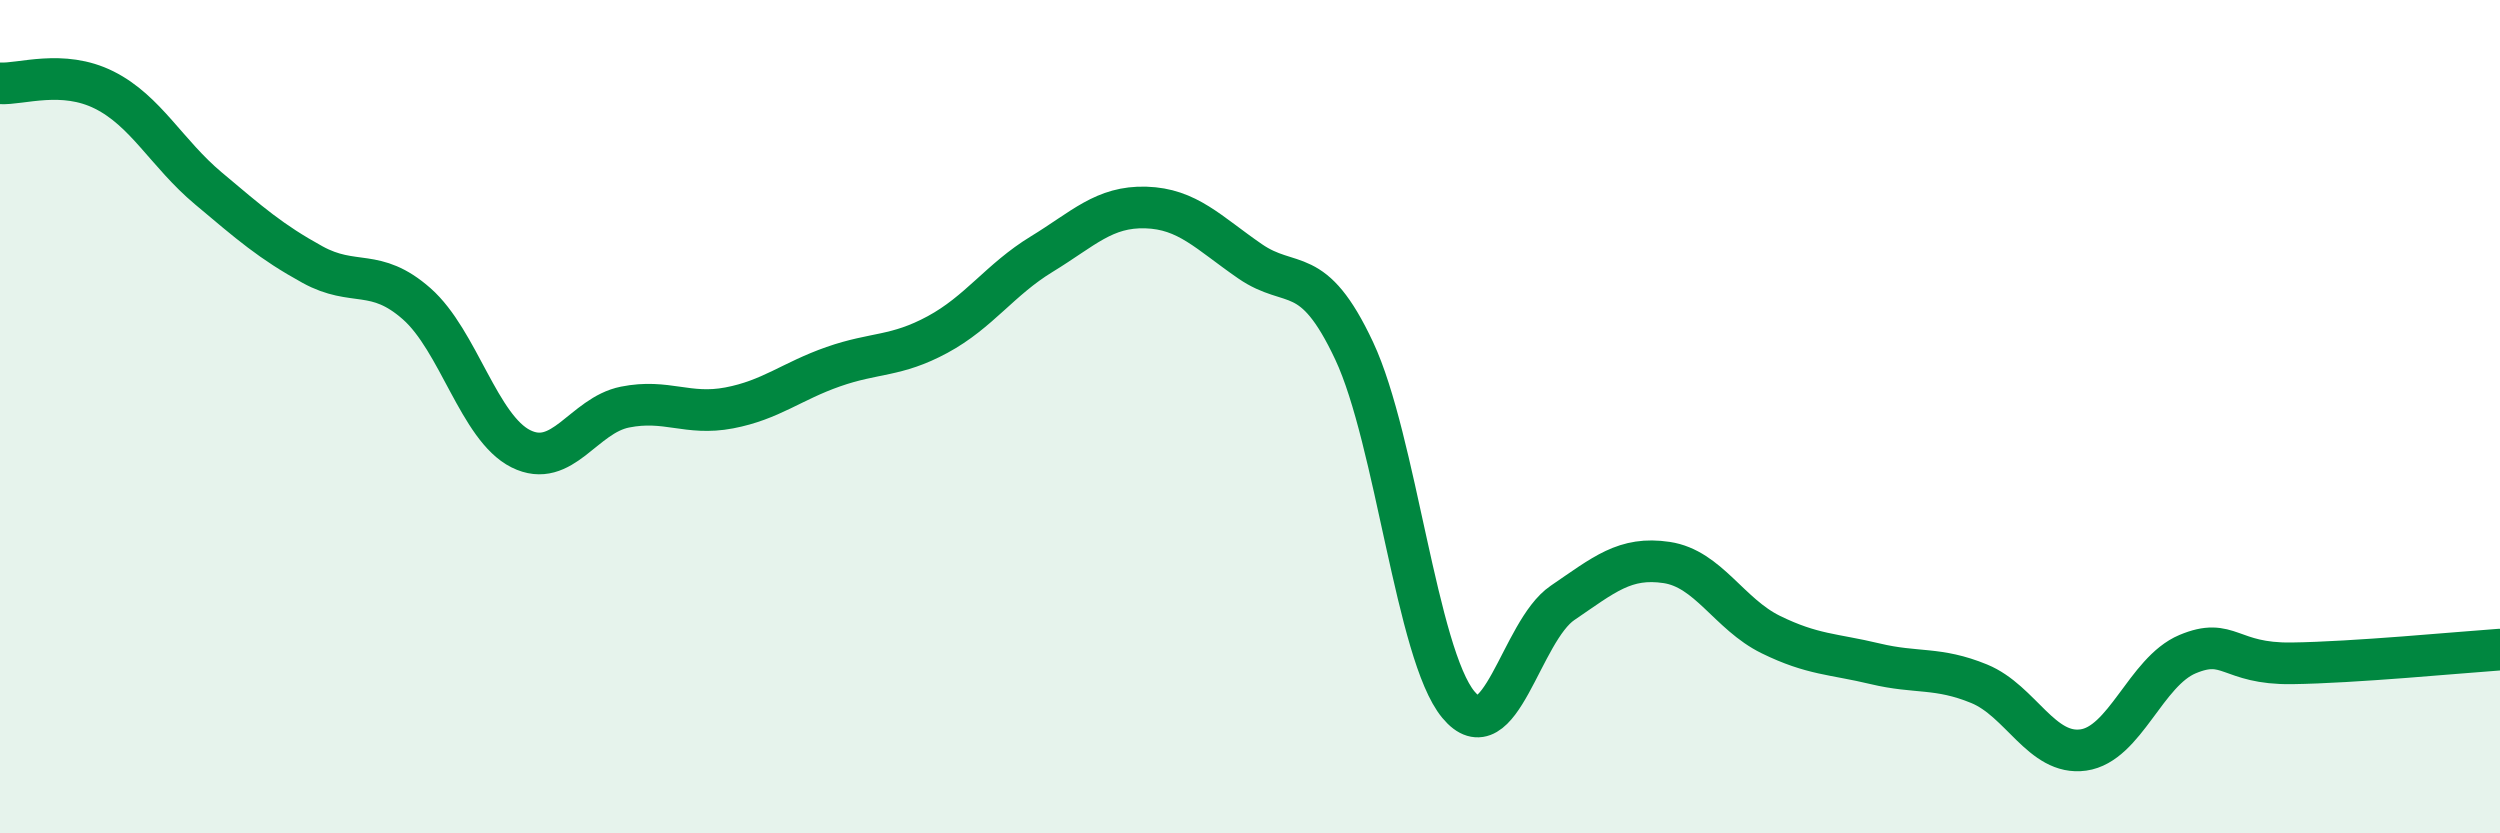
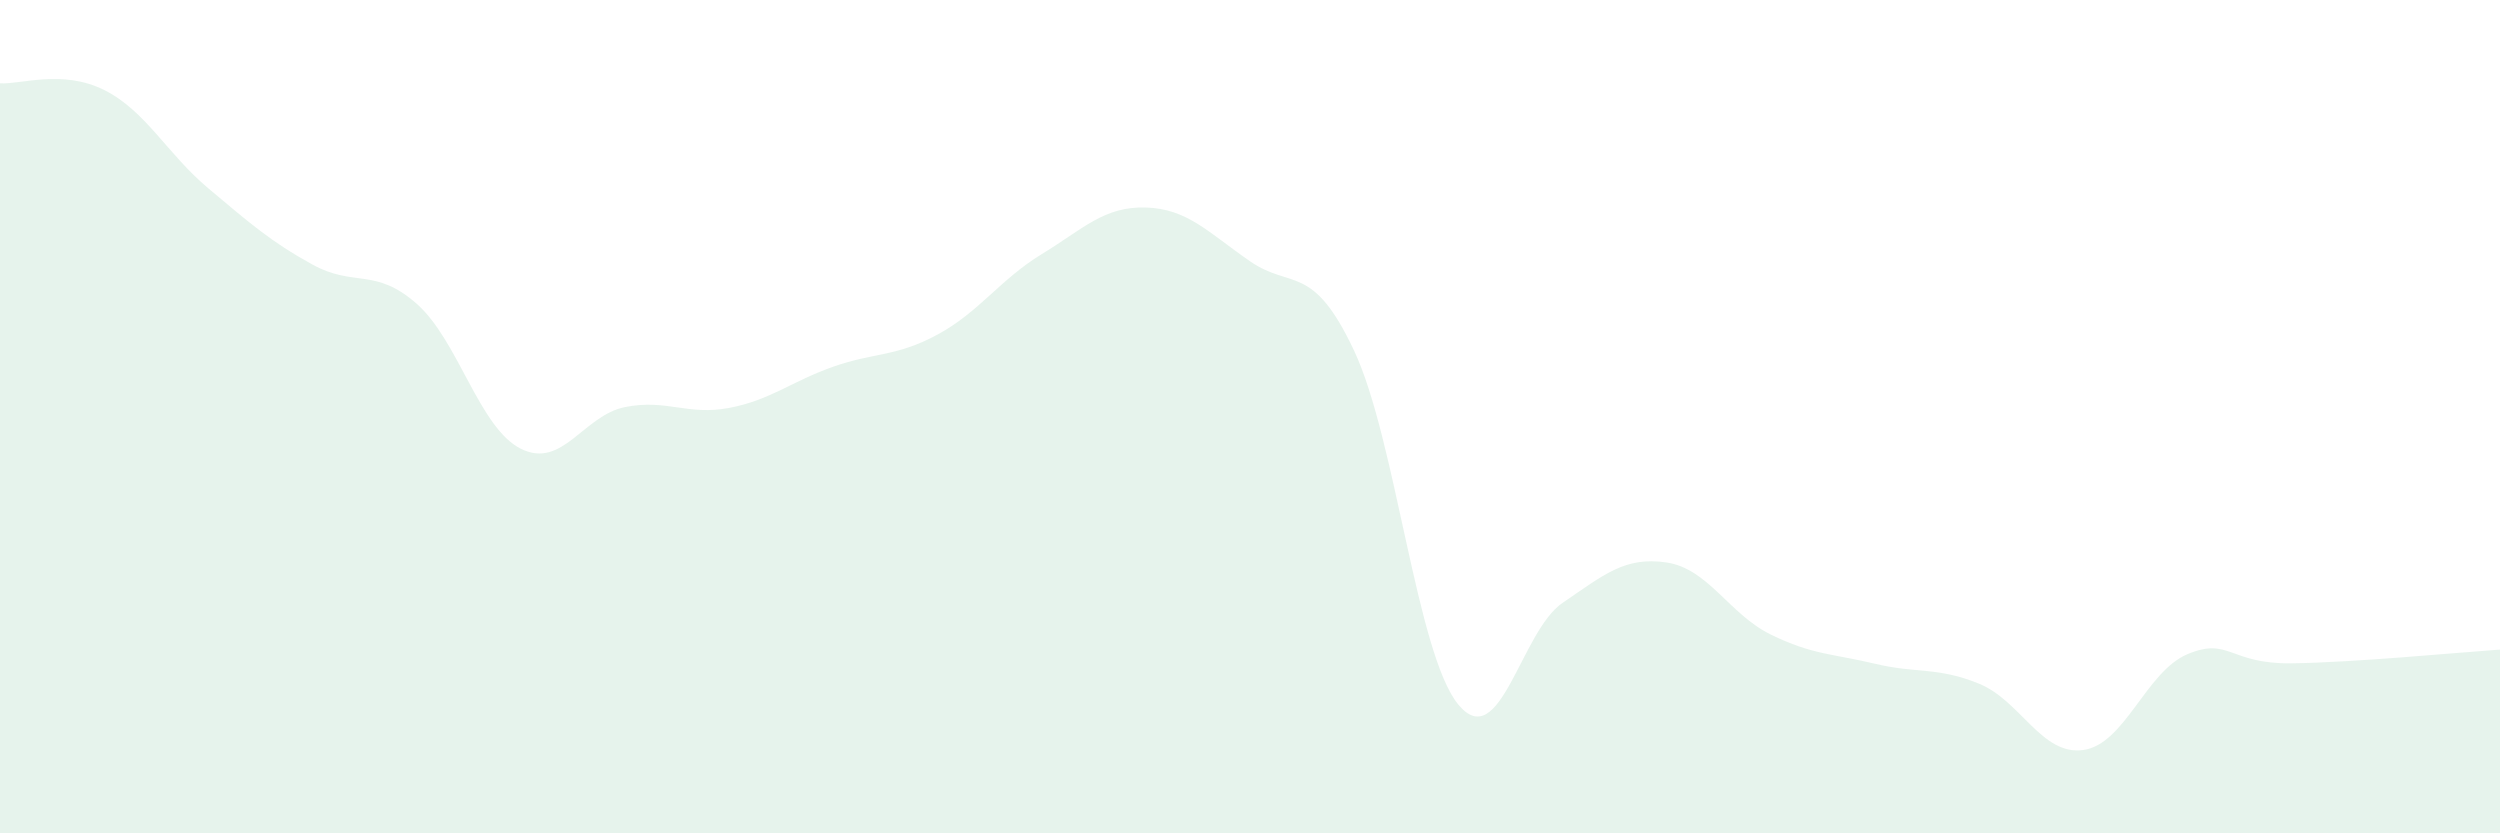
<svg xmlns="http://www.w3.org/2000/svg" width="60" height="20" viewBox="0 0 60 20">
  <path d="M 0,2 C 0.5,2.03 1.5,1.66 2.5,2.16 C 3.5,2.66 4,3.68 5,4.52 C 6,5.36 6.5,5.8 7.5,6.35 C 8.5,6.9 9,6.41 10,7.29 C 11,8.17 11.5,10.27 12.5,10.77 C 13.5,11.27 14,9.97 15,9.77 C 16,9.57 16.5,9.98 17.5,9.79 C 18.5,9.6 19,9.15 20,8.8 C 21,8.45 21.5,8.57 22.5,8.03 C 23.5,7.49 24,6.71 25,6.1 C 26,5.49 26.5,4.95 27.5,4.98 C 28.5,5.01 29,5.58 30,6.27 C 31,6.96 31.5,6.29 32.5,8.42 C 33.5,10.55 34,15.7 35,16.91 C 36,18.12 36.5,15.15 37.5,14.47 C 38.5,13.79 39,13.35 40,13.5 C 41,13.65 41.5,14.74 42.5,15.23 C 43.5,15.72 44,15.69 45,15.93 C 46,16.17 46.5,16 47.5,16.41 C 48.5,16.82 49,18.14 50,18 C 51,17.86 51.5,16.12 52.5,15.7 C 53.5,15.28 53.5,15.94 55,15.92 C 56.5,15.9 59,15.66 60,15.59L60 20L0 20Z" fill="#008740" opacity="0.1" stroke-linecap="round" stroke-linejoin="round" />
-   <path d="M 0,2 C 0.5,2.03 1.5,1.66 2.5,2.16 C 3.5,2.66 4,3.68 5,4.52 C 6,5.36 6.5,5.8 7.5,6.35 C 8.5,6.9 9,6.41 10,7.29 C 11,8.17 11.5,10.27 12.5,10.77 C 13.5,11.27 14,9.97 15,9.77 C 16,9.57 16.5,9.98 17.5,9.79 C 18.5,9.6 19,9.15 20,8.8 C 21,8.45 21.5,8.57 22.5,8.03 C 23.5,7.49 24,6.71 25,6.1 C 26,5.49 26.5,4.95 27.5,4.98 C 28.5,5.01 29,5.58 30,6.27 C 31,6.96 31.5,6.29 32.5,8.42 C 33.5,10.55 34,15.7 35,16.91 C 36,18.12 36.5,15.15 37.5,14.47 C 38.5,13.79 39,13.35 40,13.5 C 41,13.65 41.5,14.74 42.5,15.23 C 43.5,15.72 44,15.69 45,15.93 C 46,16.17 46.5,16 47.5,16.41 C 48.5,16.82 49,18.14 50,18 C 51,17.86 51.5,16.12 52.5,15.7 C 53.5,15.28 53.5,15.94 55,15.92 C 56.5,15.9 59,15.66 60,15.59" stroke="#008740" stroke-width="1" fill="none" stroke-linecap="round" stroke-linejoin="round" />
</svg>